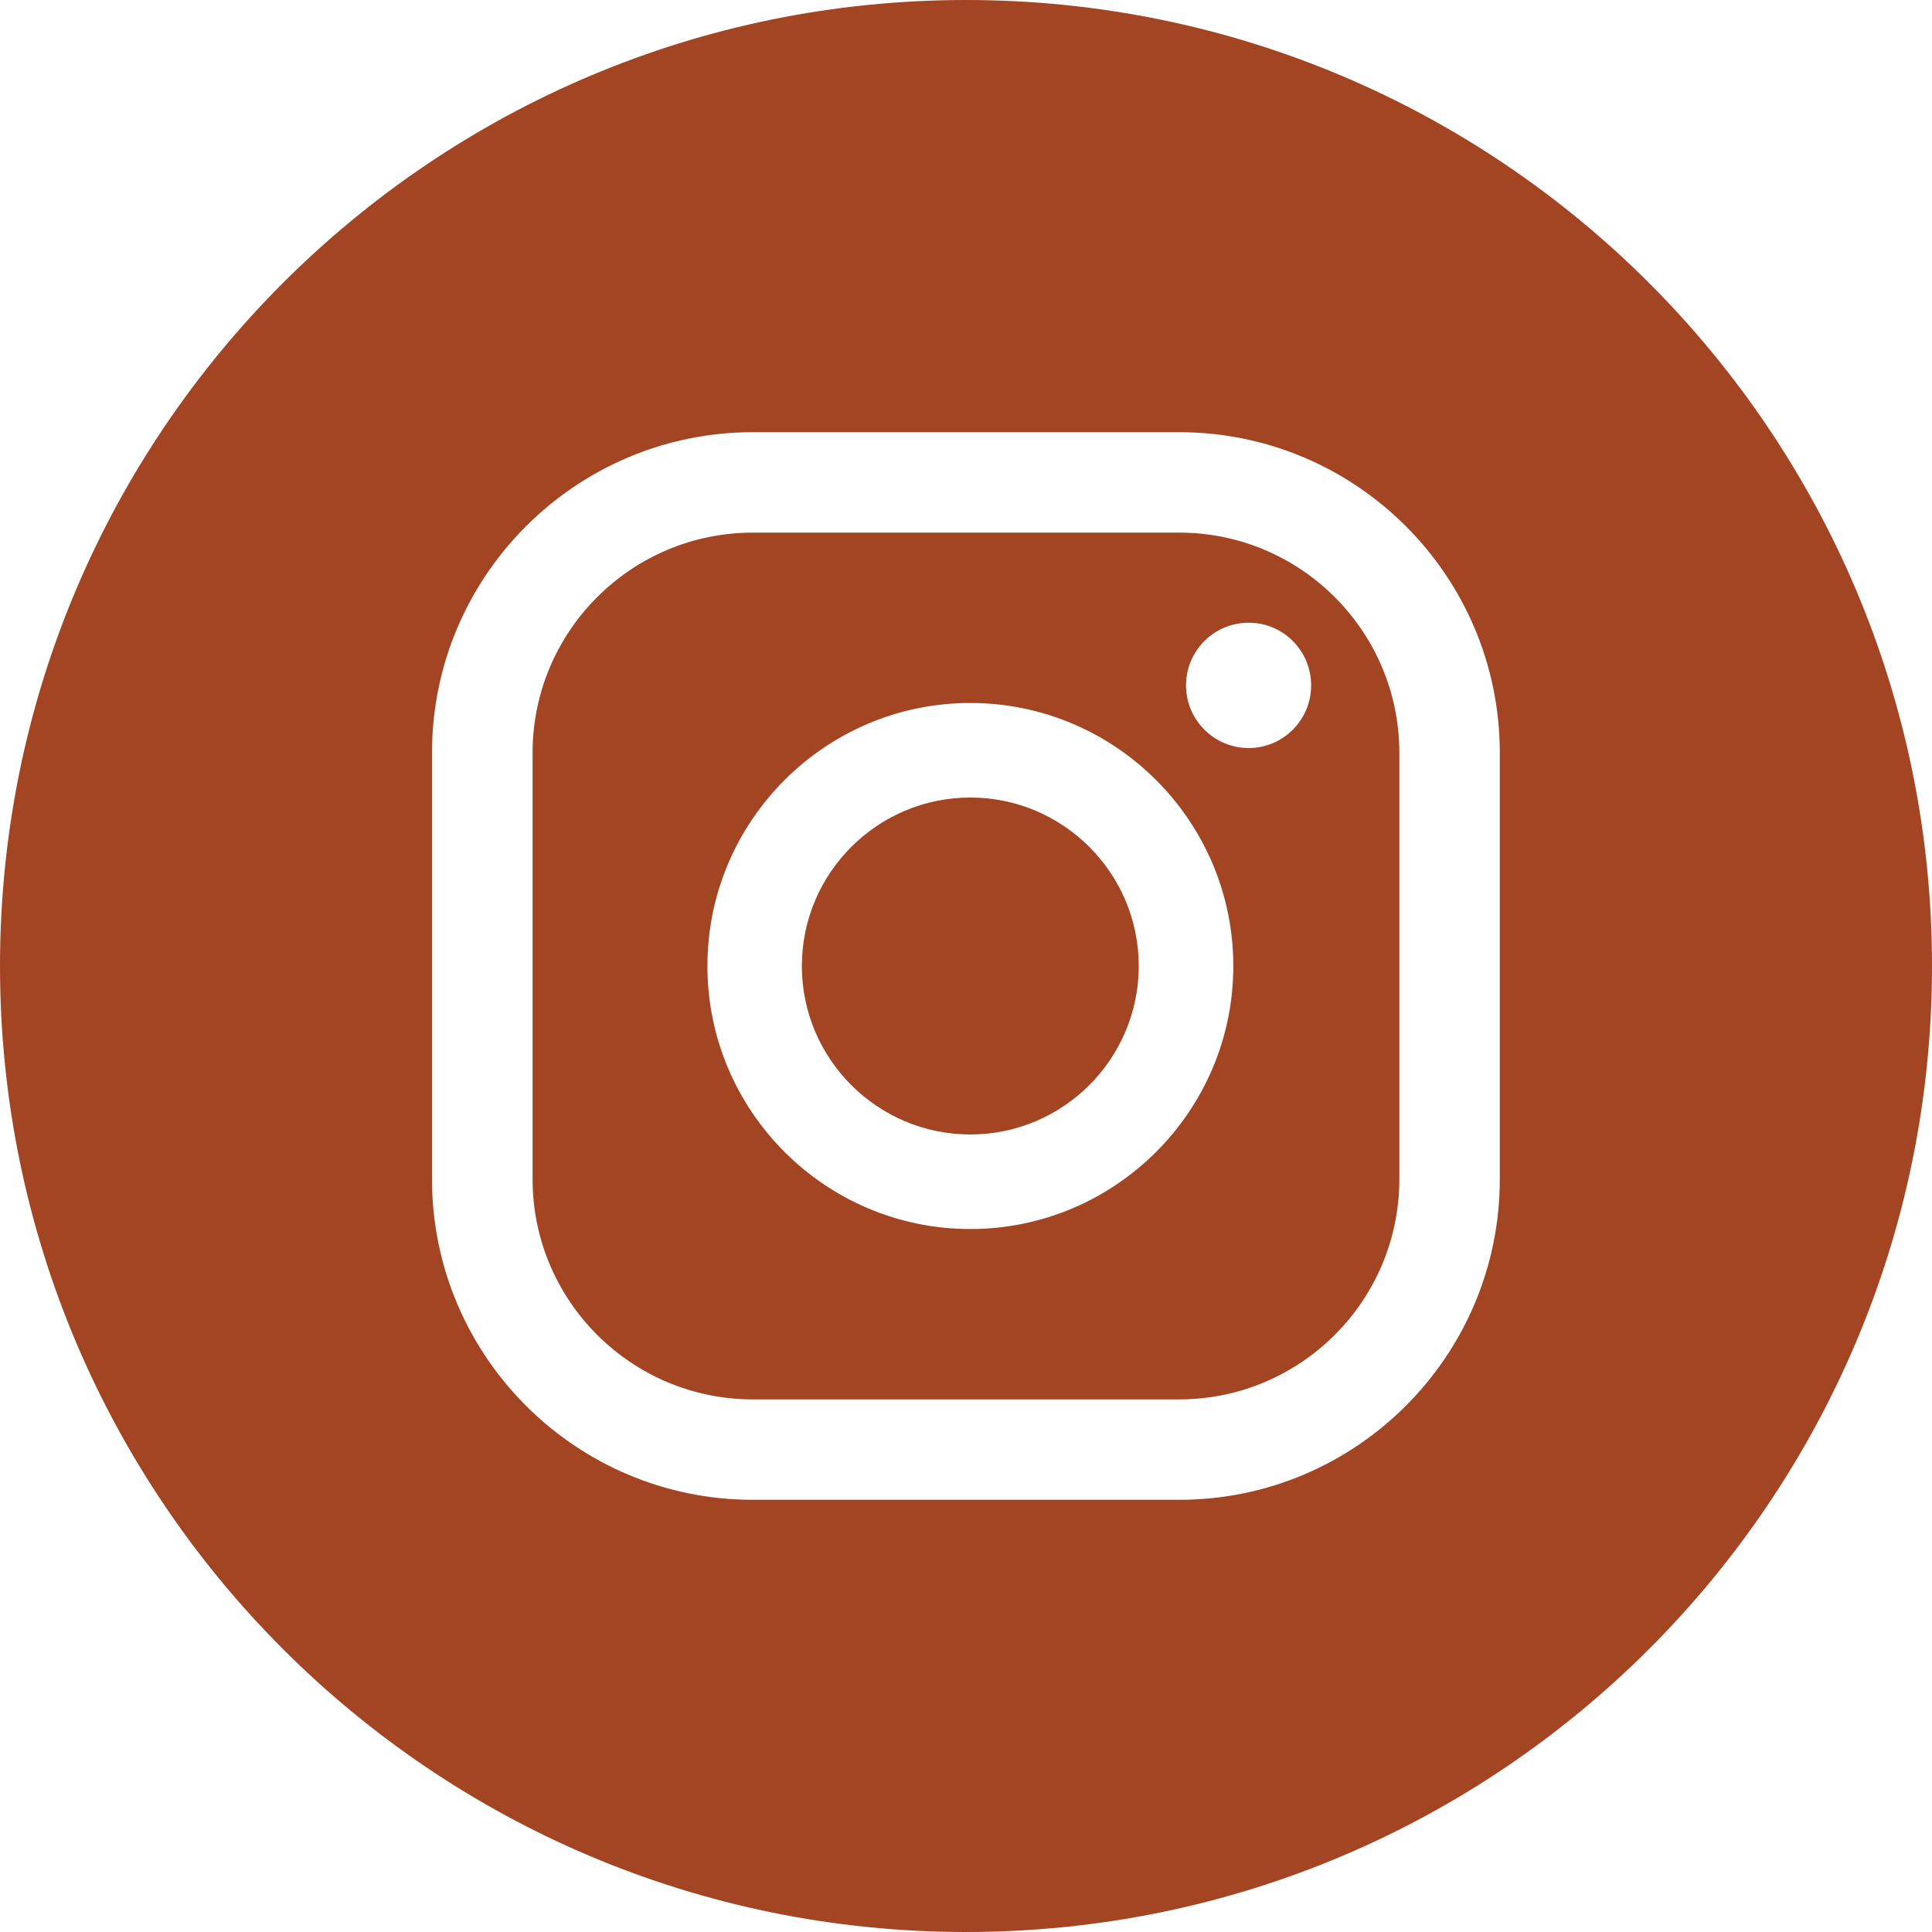
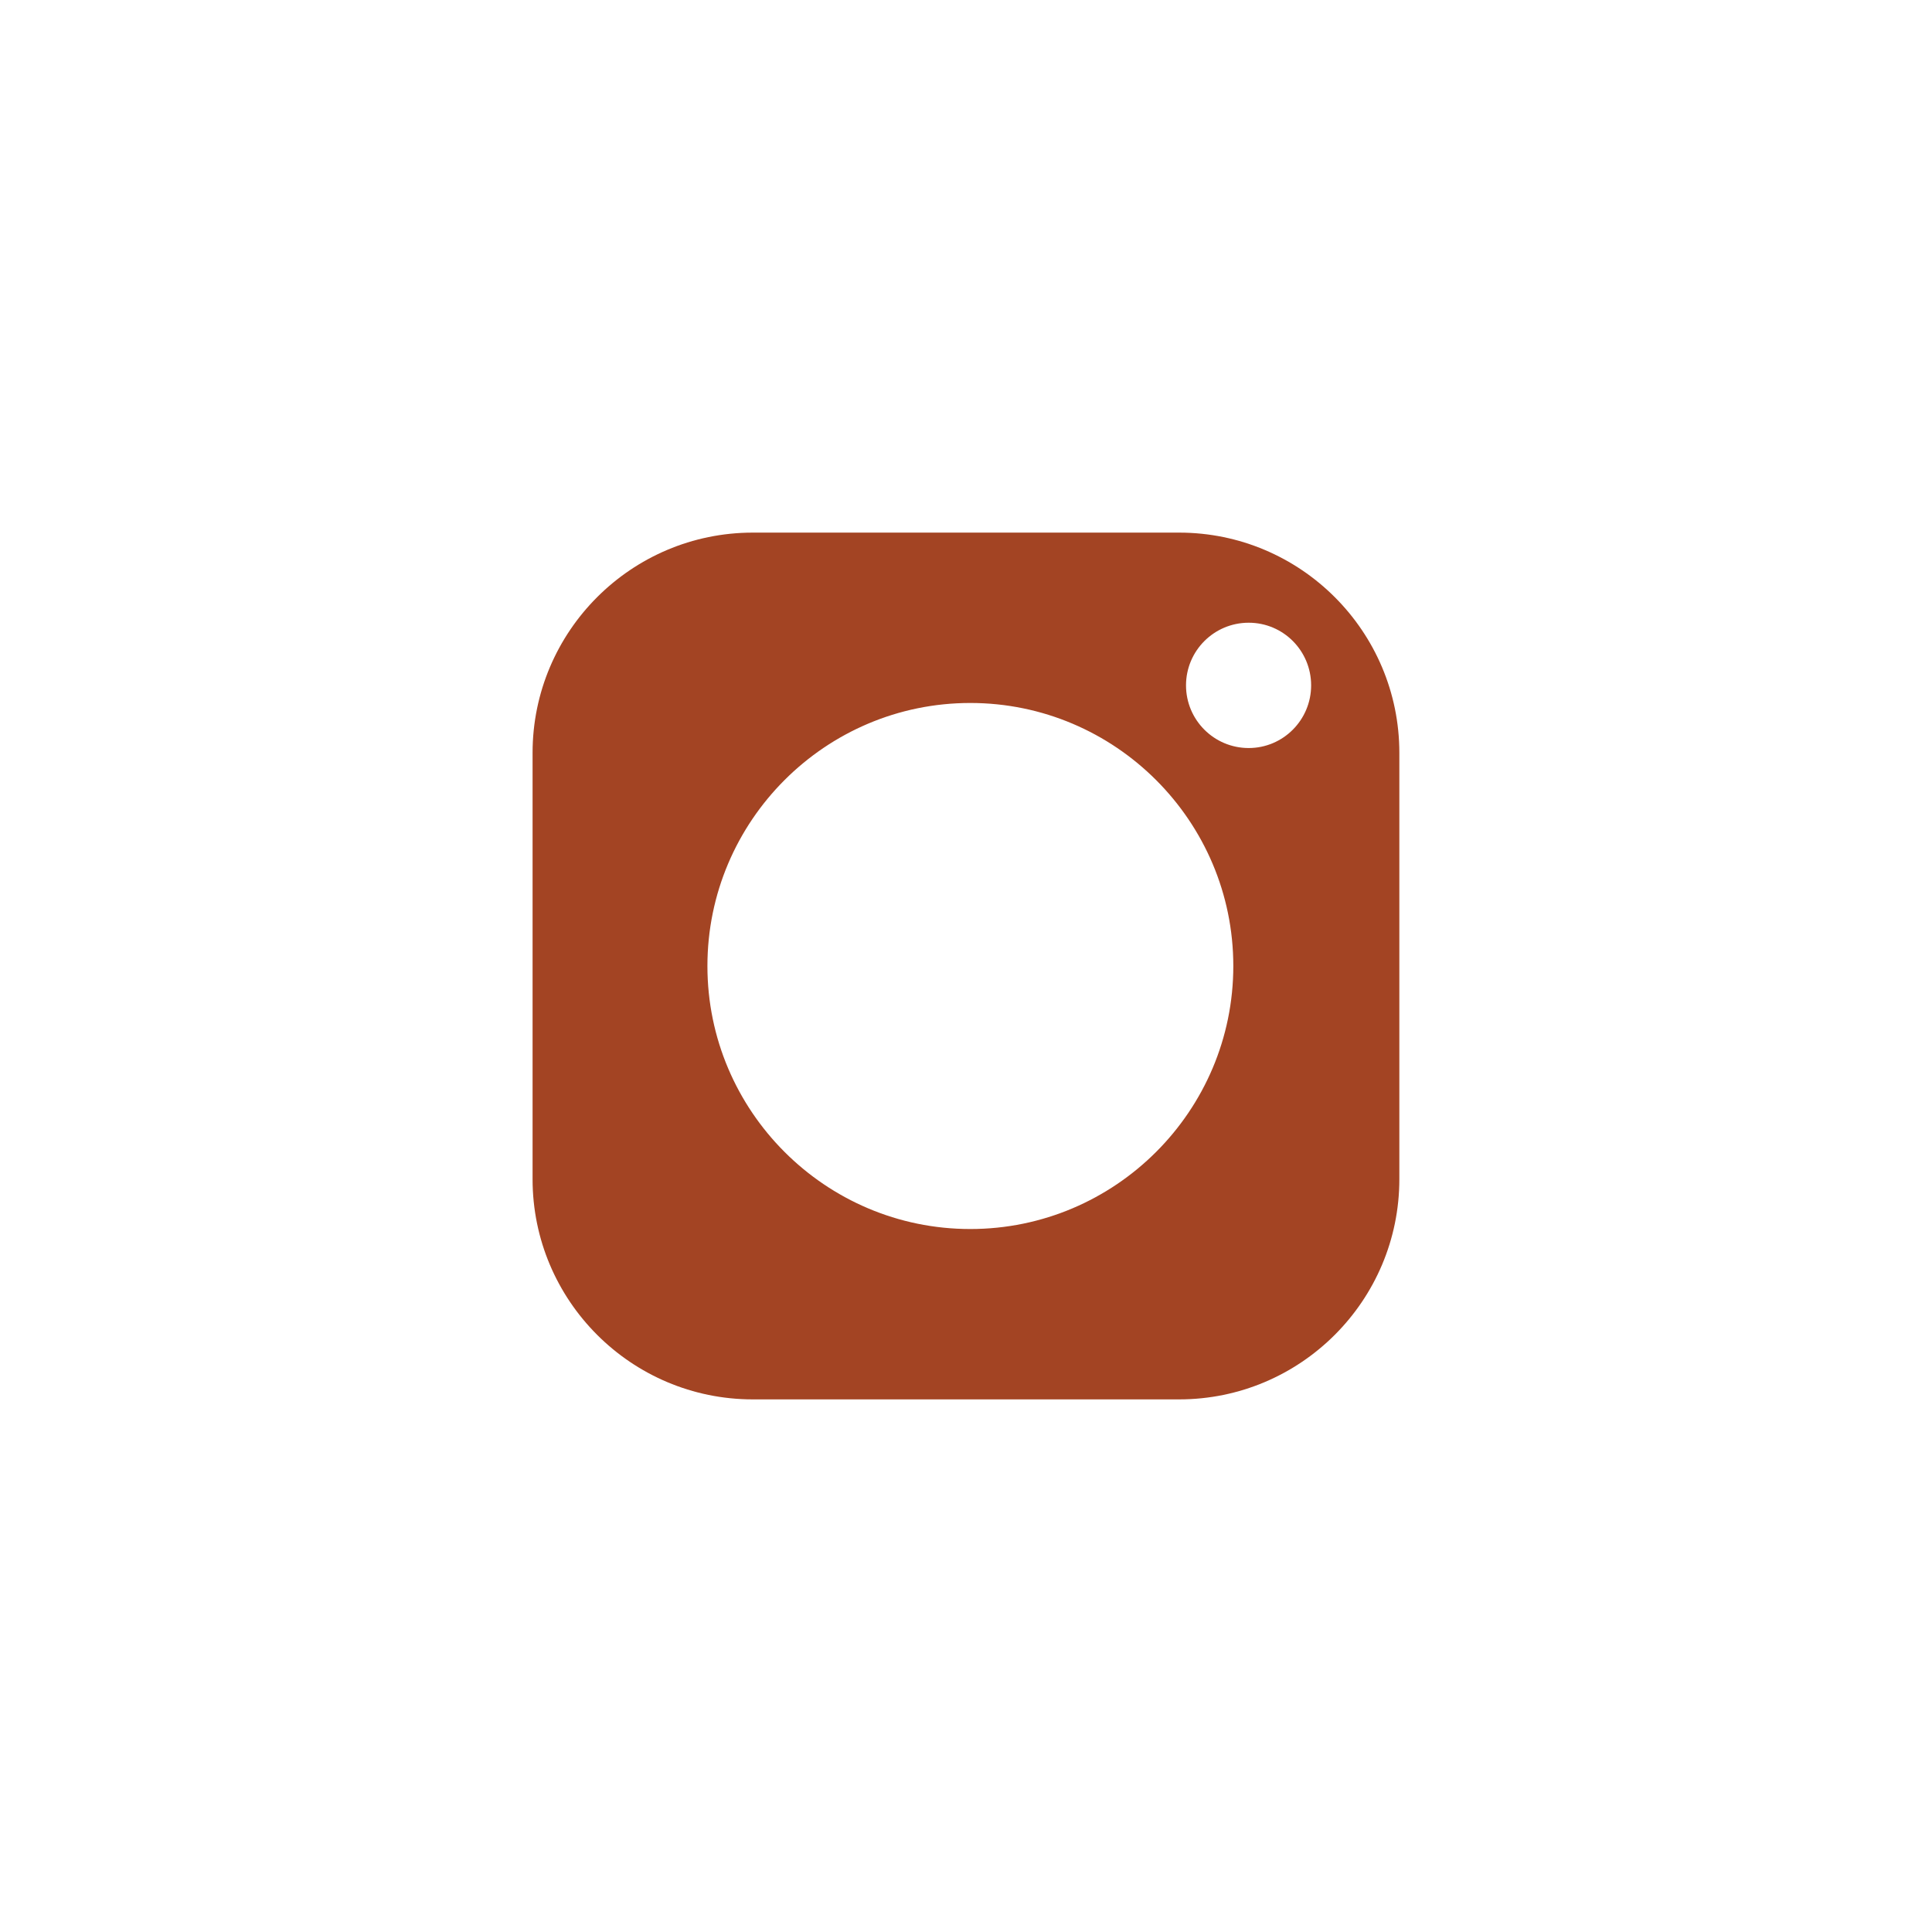
<svg xmlns="http://www.w3.org/2000/svg" width="50" height="50" viewBox="0 0 50 50" fill="none">
-   <path d="M29.471 25C29.471 27.403 27.515 29.36 25.111 29.36C22.708 29.36 20.752 27.403 20.752 25C20.752 22.597 22.708 20.64 25.111 20.64C27.515 20.64 29.471 22.597 29.471 25Z" fill="#A34423" />
  <path d="M30.515 13.784H19.483C16.338 13.784 13.783 16.339 13.783 19.484V30.516C13.783 33.661 16.338 36.216 19.483 36.216H30.515C33.66 36.216 36.215 33.661 36.215 30.516V19.484C36.215 16.339 33.66 13.784 30.515 13.784ZM25.111 31.807C21.359 31.807 18.308 28.752 18.308 25C18.308 21.248 21.359 18.193 25.111 18.193C28.863 18.193 31.918 21.248 31.918 25C31.918 28.752 28.863 31.807 25.111 31.807ZM32.316 19.359C31.418 19.359 30.694 18.631 30.694 17.737C30.694 16.844 31.418 16.116 32.316 16.116C33.213 16.116 33.932 16.844 33.932 17.737C33.932 18.631 33.209 19.359 32.316 19.359Z" fill="#A34423" />
-   <path d="M25 0C11.194 0 0 11.194 0 25C0 38.806 11.194 50 25 50C38.806 50 50 38.806 50 25C50 11.194 38.806 0 25 0ZM38.815 30.516C38.815 35.095 35.095 38.815 30.516 38.815H19.484C14.905 38.815 11.18 35.095 11.18 30.516V19.484C11.18 14.905 14.905 11.185 19.484 11.185H30.516C35.095 11.185 38.815 14.905 38.815 19.484V30.516Z" fill="#A34423" />
</svg>